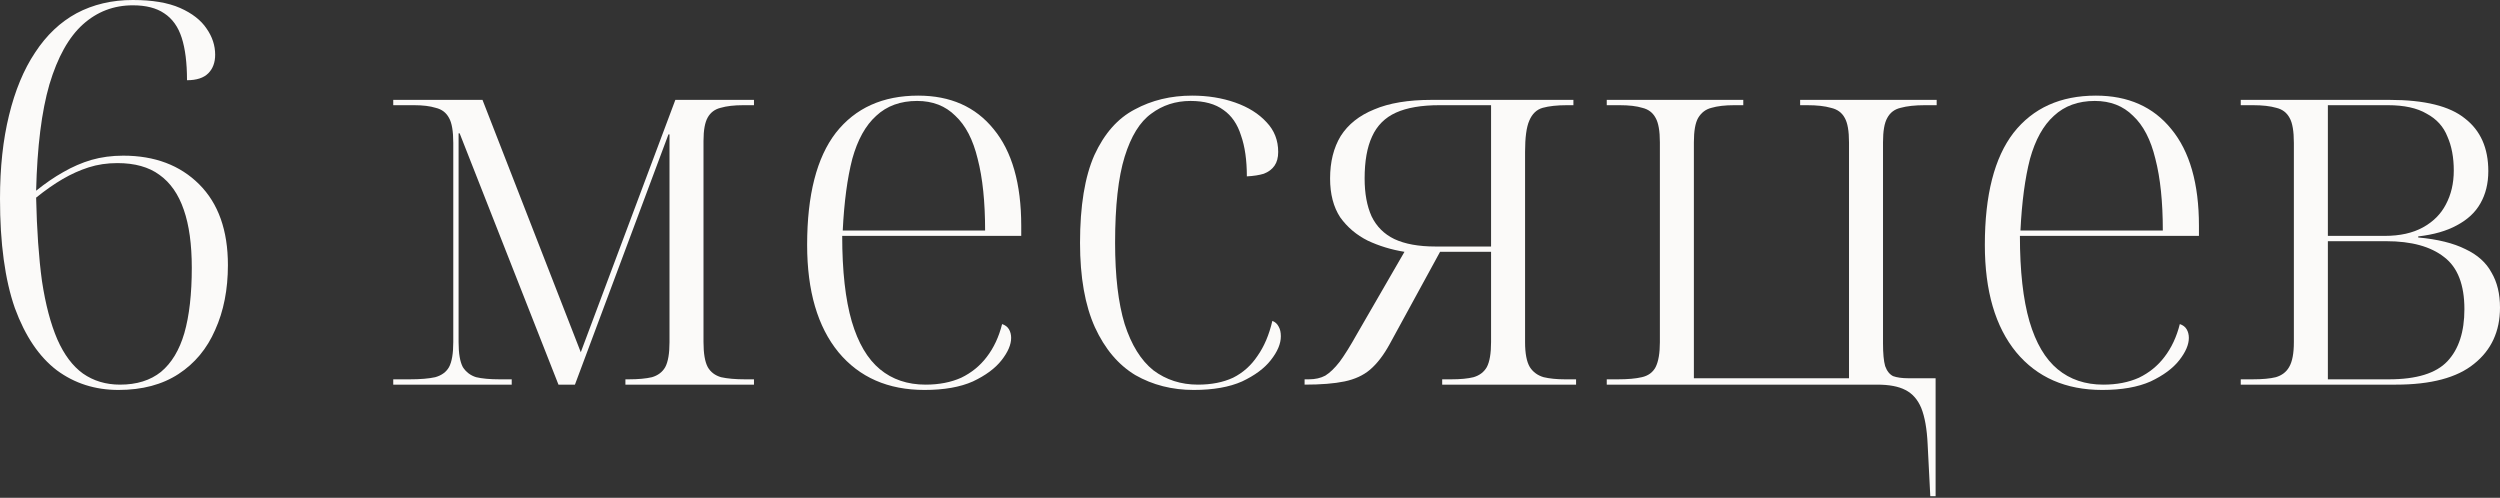
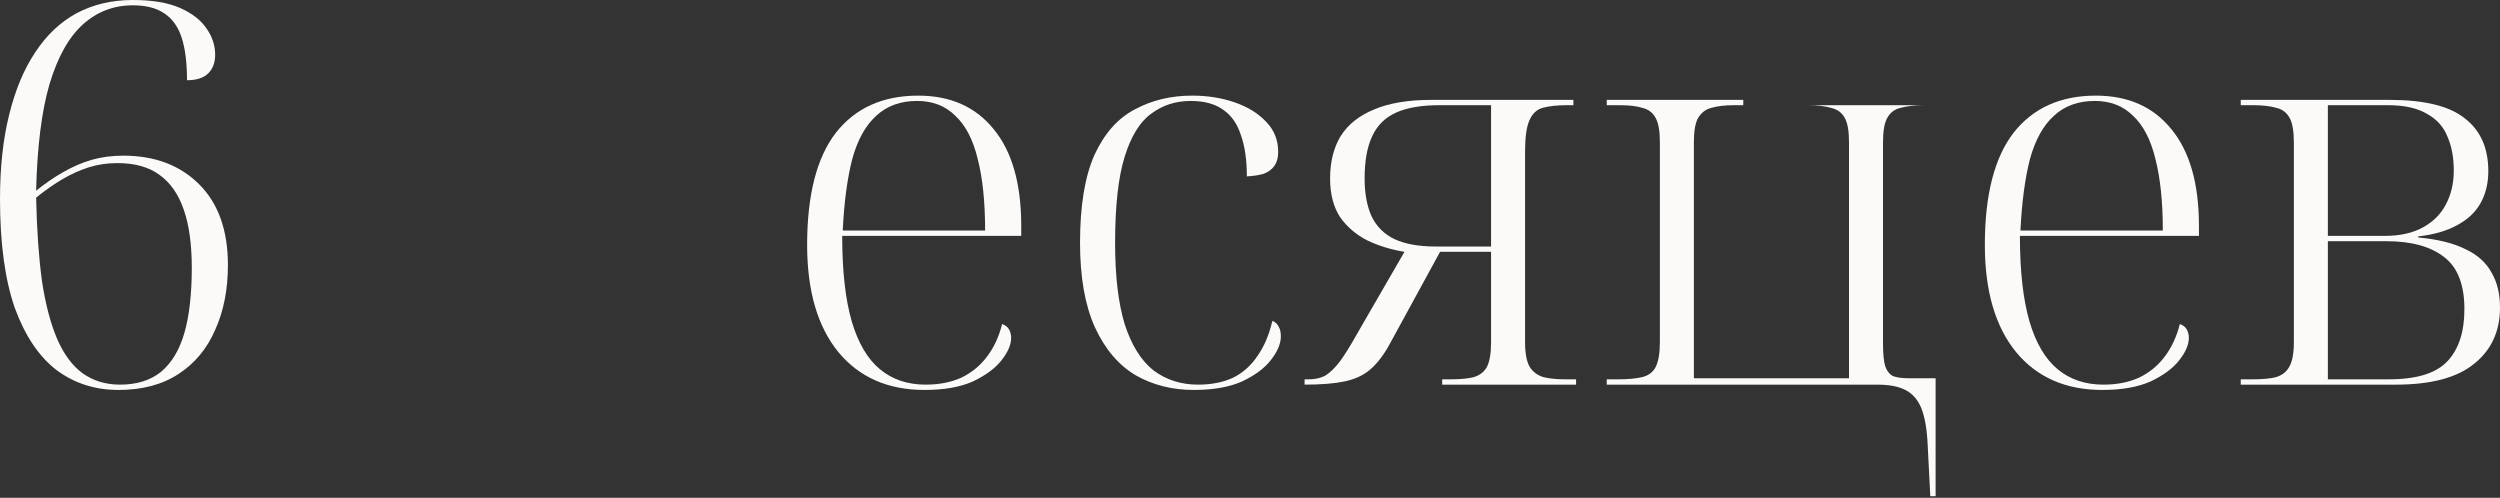
<svg xmlns="http://www.w3.org/2000/svg" width="678" height="135" viewBox="0 0 678 135" fill="none">
  <rect x="0" y="0" width="678" height="135" fill="#333333" stroke="none" />
  <path d="M32.13 105.754C25.79 105.754 20.219 103.977 15.416 100.423C10.614 96.773 6.82 91.154 4.034 83.566C1.345 75.882 0 65.988 0 53.886C0 45.433 0.816 37.893 2.449 31.265C4.082 24.541 6.436 18.874 9.509 14.264C12.583 9.557 16.329 6.003 20.747 3.602C25.262 1.201 30.353 0 36.02 0C41.303 0 45.577 0.72 48.843 2.161C52.109 3.602 54.51 5.475 56.047 7.78C57.584 9.989 58.352 12.343 58.352 14.84C58.352 16.953 57.728 18.634 56.479 19.883C55.23 21.132 53.309 21.756 50.716 21.756C50.716 17.049 50.236 13.207 49.275 10.23C48.315 7.252 46.73 5.043 44.52 3.602C42.407 2.161 39.574 1.441 36.02 1.441C30.833 1.441 26.319 3.17 22.476 6.628C18.634 10.086 15.609 15.512 13.399 22.909C11.286 30.209 10.086 39.814 9.797 51.724C12.295 49.707 14.744 48.026 17.145 46.682C19.643 45.241 22.188 44.136 24.782 43.368C27.471 42.599 30.353 42.215 33.426 42.215C41.975 42.215 48.843 44.809 54.03 49.995C59.217 55.182 61.81 62.482 61.81 71.896C61.81 78.523 60.657 84.382 58.352 89.473C56.143 94.564 52.829 98.55 48.411 101.432C43.992 104.313 38.565 105.754 32.13 105.754ZM32.562 104.313C37.076 104.313 40.774 103.161 43.656 100.855C46.538 98.454 48.651 94.948 49.995 90.338C51.34 85.631 52.013 79.724 52.013 72.616C52.013 66.276 51.292 61.042 49.851 56.911C48.411 52.685 46.201 49.515 43.224 47.402C40.342 45.289 36.548 44.232 31.841 44.232C29.056 44.232 26.463 44.617 24.061 45.385C21.66 46.153 19.307 47.21 17.001 48.555C14.696 49.9 12.295 51.58 9.797 53.597C9.989 62.338 10.518 69.879 11.382 76.218C12.343 82.557 13.736 87.84 15.561 92.067C17.386 96.197 19.691 99.271 22.476 101.288C25.358 103.305 28.72 104.313 32.562 104.313Z" fill="#FBFAF9" />
-   <path d="M106.648 104.313V102.873H111.114C113.996 102.873 116.301 102.681 118.03 102.296C119.759 101.816 121.008 100.904 121.776 99.559C122.545 98.118 122.929 95.861 122.929 92.787V38.757C122.929 35.588 122.545 33.33 121.776 31.986C121.008 30.545 119.807 29.632 118.174 29.248C116.637 28.768 114.668 28.528 112.267 28.528H106.648V27.087H130.853L157.508 95.525L183.154 27.087H204.478V28.528H201.596C199.099 28.528 197.034 28.768 195.401 29.248C193.864 29.632 192.711 30.497 191.943 31.841C191.174 33.186 190.79 35.299 190.79 38.181V92.787C190.79 95.861 191.174 98.118 191.943 99.559C192.711 100.904 193.912 101.816 195.545 102.296C197.274 102.681 199.435 102.873 202.028 102.873H204.478V104.313H169.611V102.873H170.475C173.068 102.873 175.182 102.681 176.815 102.296C178.447 101.816 179.648 100.904 180.417 99.559C181.185 98.118 181.569 95.861 181.569 92.787V36.452H181.281L155.923 104.313H151.457L124.658 36.164H124.37V92.787C124.37 95.861 124.754 98.118 125.522 99.559C126.387 100.904 127.587 101.816 129.124 102.296C130.757 102.681 132.87 102.873 135.464 102.873H138.778V104.313H106.648Z" fill="#FBFAF9" />
  <path d="M250.737 105.754C240.844 105.754 233.064 102.344 227.396 95.525C221.729 88.609 218.896 78.907 218.896 66.421C218.896 52.877 221.489 42.743 226.676 36.02C231.959 29.296 239.403 25.934 249.008 25.934C257.749 25.934 264.569 28.96 269.468 35.011C274.462 41.063 276.96 49.803 276.96 61.234V63.971H228.405C228.405 73.48 229.27 81.213 230.998 87.168C232.727 93.027 235.273 97.35 238.635 100.135C241.997 102.921 246.127 104.313 251.025 104.313C254.675 104.313 257.893 103.689 260.679 102.44C263.464 101.096 265.77 99.223 267.595 96.821C269.516 94.324 270.908 91.346 271.773 87.888C272.637 88.177 273.262 88.657 273.646 89.329C274.03 90.001 274.222 90.77 274.222 91.634C274.222 93.459 273.358 95.477 271.629 97.686C269.9 99.895 267.306 101.816 263.849 103.449C260.391 104.986 256.02 105.754 250.737 105.754ZM267.162 62.53C267.162 54.75 266.49 48.267 265.145 43.08C263.897 37.893 261.879 34.003 259.094 31.409C256.404 28.72 252.947 27.375 248.72 27.375C244.206 27.375 240.508 28.72 237.626 31.409C234.745 34.003 232.583 37.893 231.143 43.08C229.798 48.267 228.933 54.75 228.549 62.53H267.162Z" fill="#FBFAF9" />
  <path d="M323.738 105.754C317.879 105.754 312.596 104.409 307.89 101.72C303.279 98.934 299.629 94.612 296.94 88.753C294.25 82.798 292.905 75.161 292.905 65.844C292.905 55.855 294.202 47.93 296.795 42.071C299.485 36.212 303.135 32.082 307.745 29.68C312.356 27.183 317.543 25.934 323.306 25.934C327.532 25.934 331.422 26.559 334.976 27.807C338.53 29.056 341.364 30.833 343.477 33.138C345.59 35.347 346.647 38.037 346.647 41.207C346.647 42.743 346.311 43.992 345.638 44.953C344.966 45.913 344.005 46.634 342.757 47.114C341.508 47.498 339.971 47.738 338.146 47.834C338.146 43.416 337.618 39.718 336.561 36.74C335.601 33.666 334.016 31.361 331.807 29.824C329.597 28.192 326.62 27.375 322.874 27.375C318.84 27.375 315.286 28.528 312.212 30.833C309.138 33.042 306.737 36.932 305.008 42.503C303.279 48.075 302.415 55.855 302.415 65.844C302.415 74.873 303.279 82.221 305.008 87.888C306.833 93.555 309.426 97.734 312.788 100.423C316.246 103.017 320.28 104.313 324.891 104.313C328.541 104.313 331.711 103.689 334.4 102.44C337.09 101.096 339.299 99.126 341.028 96.533C342.853 93.94 344.198 90.77 345.062 87.024C345.83 87.312 346.407 87.84 346.791 88.609C347.175 89.281 347.367 90.146 347.367 91.202C347.367 93.219 346.455 95.38 344.63 97.686C342.901 99.895 340.307 101.816 336.849 103.449C333.392 104.986 329.021 105.754 323.738 105.754Z" fill="#FBFAF9" />
  <path d="M353.805 104.313V102.873H354.957C356.686 102.873 358.175 102.536 359.424 101.864C360.672 101.096 361.969 99.847 363.314 98.118C364.659 96.293 366.244 93.748 368.069 90.482L380.892 68.294C377.338 67.717 374.024 66.709 370.95 65.268C367.876 63.731 365.379 61.618 363.458 58.928C361.633 56.143 360.72 52.637 360.72 48.411C360.72 43.896 361.681 40.054 363.602 36.884C365.619 33.715 368.645 31.313 372.679 29.68C376.713 27.951 381.9 27.087 388.24 27.087H426.709V28.528H424.98C422.29 28.528 420.081 28.768 418.352 29.248C416.719 29.728 415.519 30.881 414.75 32.706C413.982 34.435 413.598 37.269 413.598 41.207V92.787C413.598 95.861 414.03 98.118 414.894 99.559C415.759 100.904 417.007 101.816 418.64 102.296C420.273 102.681 422.194 102.873 424.404 102.873H427.429V104.313H391.121V102.873H393.571C396.068 102.873 398.085 102.681 399.622 102.296C401.255 101.816 402.455 100.904 403.224 99.559C403.992 98.118 404.376 95.861 404.376 92.787V68.294H390.545L376.857 93.363C375.224 96.341 373.447 98.646 371.526 100.279C369.701 101.816 367.396 102.873 364.611 103.449C361.825 104.025 358.223 104.313 353.805 104.313ZM389.248 66.853H404.376V28.528H390.401C385.502 28.528 381.564 29.2 378.586 30.545C375.609 31.89 373.447 34.051 372.103 37.028C370.758 39.91 370.086 43.704 370.086 48.411C370.086 52.445 370.71 55.855 371.959 58.64C373.303 61.426 375.369 63.491 378.154 64.836C381.036 66.18 384.734 66.853 389.248 66.853Z" fill="#FBFAF9" />
-   <path d="M522.775 120.45C522.583 116.32 522.006 113.054 521.046 110.653C520.085 108.348 518.644 106.715 516.723 105.754C514.898 104.794 512.353 104.313 509.087 104.313H435.751V102.873H438.777C441.466 102.873 443.627 102.681 445.26 102.296C446.989 101.912 448.238 101 449.006 99.559C449.775 98.022 450.159 95.765 450.159 92.787V38.613C450.159 35.54 449.775 33.33 449.006 31.986C448.238 30.545 447.037 29.632 445.404 29.248C443.867 28.768 441.802 28.528 439.209 28.528H435.751V27.087H472.779V28.528H470.33C467.833 28.528 465.767 28.768 464.134 29.248C462.598 29.632 461.397 30.545 460.533 31.986C459.764 33.33 459.38 35.54 459.38 38.613V102.584H501.451V38.613C501.451 35.54 501.067 33.33 500.298 31.986C499.53 30.545 498.281 29.632 496.552 29.248C494.919 28.768 492.758 28.528 490.069 28.528H488.196V27.087H525.224V28.528H522.054C519.365 28.528 517.156 28.768 515.427 29.248C513.794 29.632 512.593 30.545 511.825 31.986C511.056 33.33 510.672 35.54 510.672 38.613V93.075C510.672 95.861 510.864 97.926 511.248 99.271C511.729 100.615 512.449 101.528 513.41 102.008C514.466 102.392 515.859 102.584 517.588 102.584H524.936V134.57H523.495L522.775 120.45Z" fill="#FBFAF9" />
+   <path d="M522.775 120.45C522.583 116.32 522.006 113.054 521.046 110.653C520.085 108.348 518.644 106.715 516.723 105.754C514.898 104.794 512.353 104.313 509.087 104.313H435.751V102.873H438.777C441.466 102.873 443.627 102.681 445.26 102.296C446.989 101.912 448.238 101 449.006 99.559C449.775 98.022 450.159 95.765 450.159 92.787V38.613C450.159 35.54 449.775 33.33 449.006 31.986C448.238 30.545 447.037 29.632 445.404 29.248C443.867 28.768 441.802 28.528 439.209 28.528H435.751V27.087H472.779V28.528H470.33C467.833 28.528 465.767 28.768 464.134 29.248C462.598 29.632 461.397 30.545 460.533 31.986C459.764 33.33 459.38 35.54 459.38 38.613V102.584H501.451V38.613C501.451 35.54 501.067 33.33 500.298 31.986C499.53 30.545 498.281 29.632 496.552 29.248C494.919 28.768 492.758 28.528 490.069 28.528H488.196V27.087V28.528H522.054C519.365 28.528 517.156 28.768 515.427 29.248C513.794 29.632 512.593 30.545 511.825 31.986C511.056 33.33 510.672 35.54 510.672 38.613V93.075C510.672 95.861 510.864 97.926 511.248 99.271C511.729 100.615 512.449 101.528 513.41 102.008C514.466 102.392 515.859 102.584 517.588 102.584H524.936V134.57H523.495L522.775 120.45Z" fill="#FBFAF9" />
  <path d="M570.132 105.754C560.238 105.754 552.458 102.344 546.791 95.525C541.124 88.609 538.29 78.907 538.29 66.421C538.29 52.877 540.884 42.743 546.071 36.02C551.354 29.296 558.798 25.934 568.403 25.934C577.144 25.934 583.963 28.96 588.862 35.011C593.857 41.063 596.354 49.803 596.354 61.234V63.971H547.8C547.8 73.48 548.664 81.213 550.393 87.168C552.122 93.027 554.667 97.35 558.029 100.135C561.391 102.921 565.521 104.313 570.42 104.313C574.07 104.313 577.288 103.689 580.073 102.44C582.859 101.096 585.164 99.223 586.989 96.821C588.91 94.324 590.303 91.346 591.167 87.888C592.032 88.177 592.656 88.657 593.04 89.329C593.425 90.001 593.617 90.77 593.617 91.634C593.617 93.459 592.752 95.477 591.023 97.686C589.294 99.895 586.701 101.816 583.243 103.449C579.785 104.986 575.415 105.754 570.132 105.754ZM586.557 62.53C586.557 54.75 585.884 48.267 584.54 43.08C583.291 37.893 581.274 34.003 578.488 31.409C575.799 28.72 572.341 27.375 568.115 27.375C563.6 27.375 559.902 28.72 557.021 31.409C554.139 34.003 551.978 37.893 550.537 43.08C549.192 48.267 548.328 54.75 547.944 62.53H586.557Z" fill="#FBFAF9" />
  <path d="M607.689 104.313V102.873H610.859C613.548 102.873 615.662 102.681 617.198 102.296C618.831 101.816 620.032 100.904 620.8 99.559C621.665 98.118 622.097 95.861 622.097 92.787V38.757C622.097 35.588 621.713 33.33 620.945 31.986C620.176 30.545 618.975 29.632 617.343 29.248C615.71 28.768 613.596 28.528 611.003 28.528H607.689V27.087H648.031C657.541 27.087 664.36 28.768 668.491 32.13C672.717 35.395 674.83 40.15 674.83 46.394C674.83 49.755 674.11 52.685 672.669 55.182C671.324 57.584 669.211 59.553 666.33 61.09C663.544 62.627 660.038 63.635 655.812 64.115V64.403C661.095 64.884 665.369 65.94 668.635 67.573C671.901 69.11 674.254 71.223 675.695 73.913C677.232 76.506 678 79.676 678 83.422C678 89.857 675.647 94.948 670.94 98.694C666.33 102.44 659.27 104.313 649.76 104.313H607.689ZM647.887 102.873C655.379 102.873 660.662 101.24 663.736 97.974C666.81 94.708 668.347 90.001 668.347 83.854C668.347 77.227 666.522 72.52 662.872 69.734C659.222 66.853 653.987 65.412 647.167 65.412H631.318V102.873H647.887ZM646.735 63.971C650.865 63.971 654.323 63.203 657.108 61.666C659.894 60.129 661.959 58.064 663.304 55.471C664.745 52.781 665.465 49.707 665.465 46.249C665.465 42.696 664.889 39.622 663.736 37.028C662.679 34.339 660.806 32.274 658.117 30.833C655.524 29.296 652.018 28.528 647.599 28.528H631.318V63.971H646.735Z" fill="#FBFAF9" />
</svg>